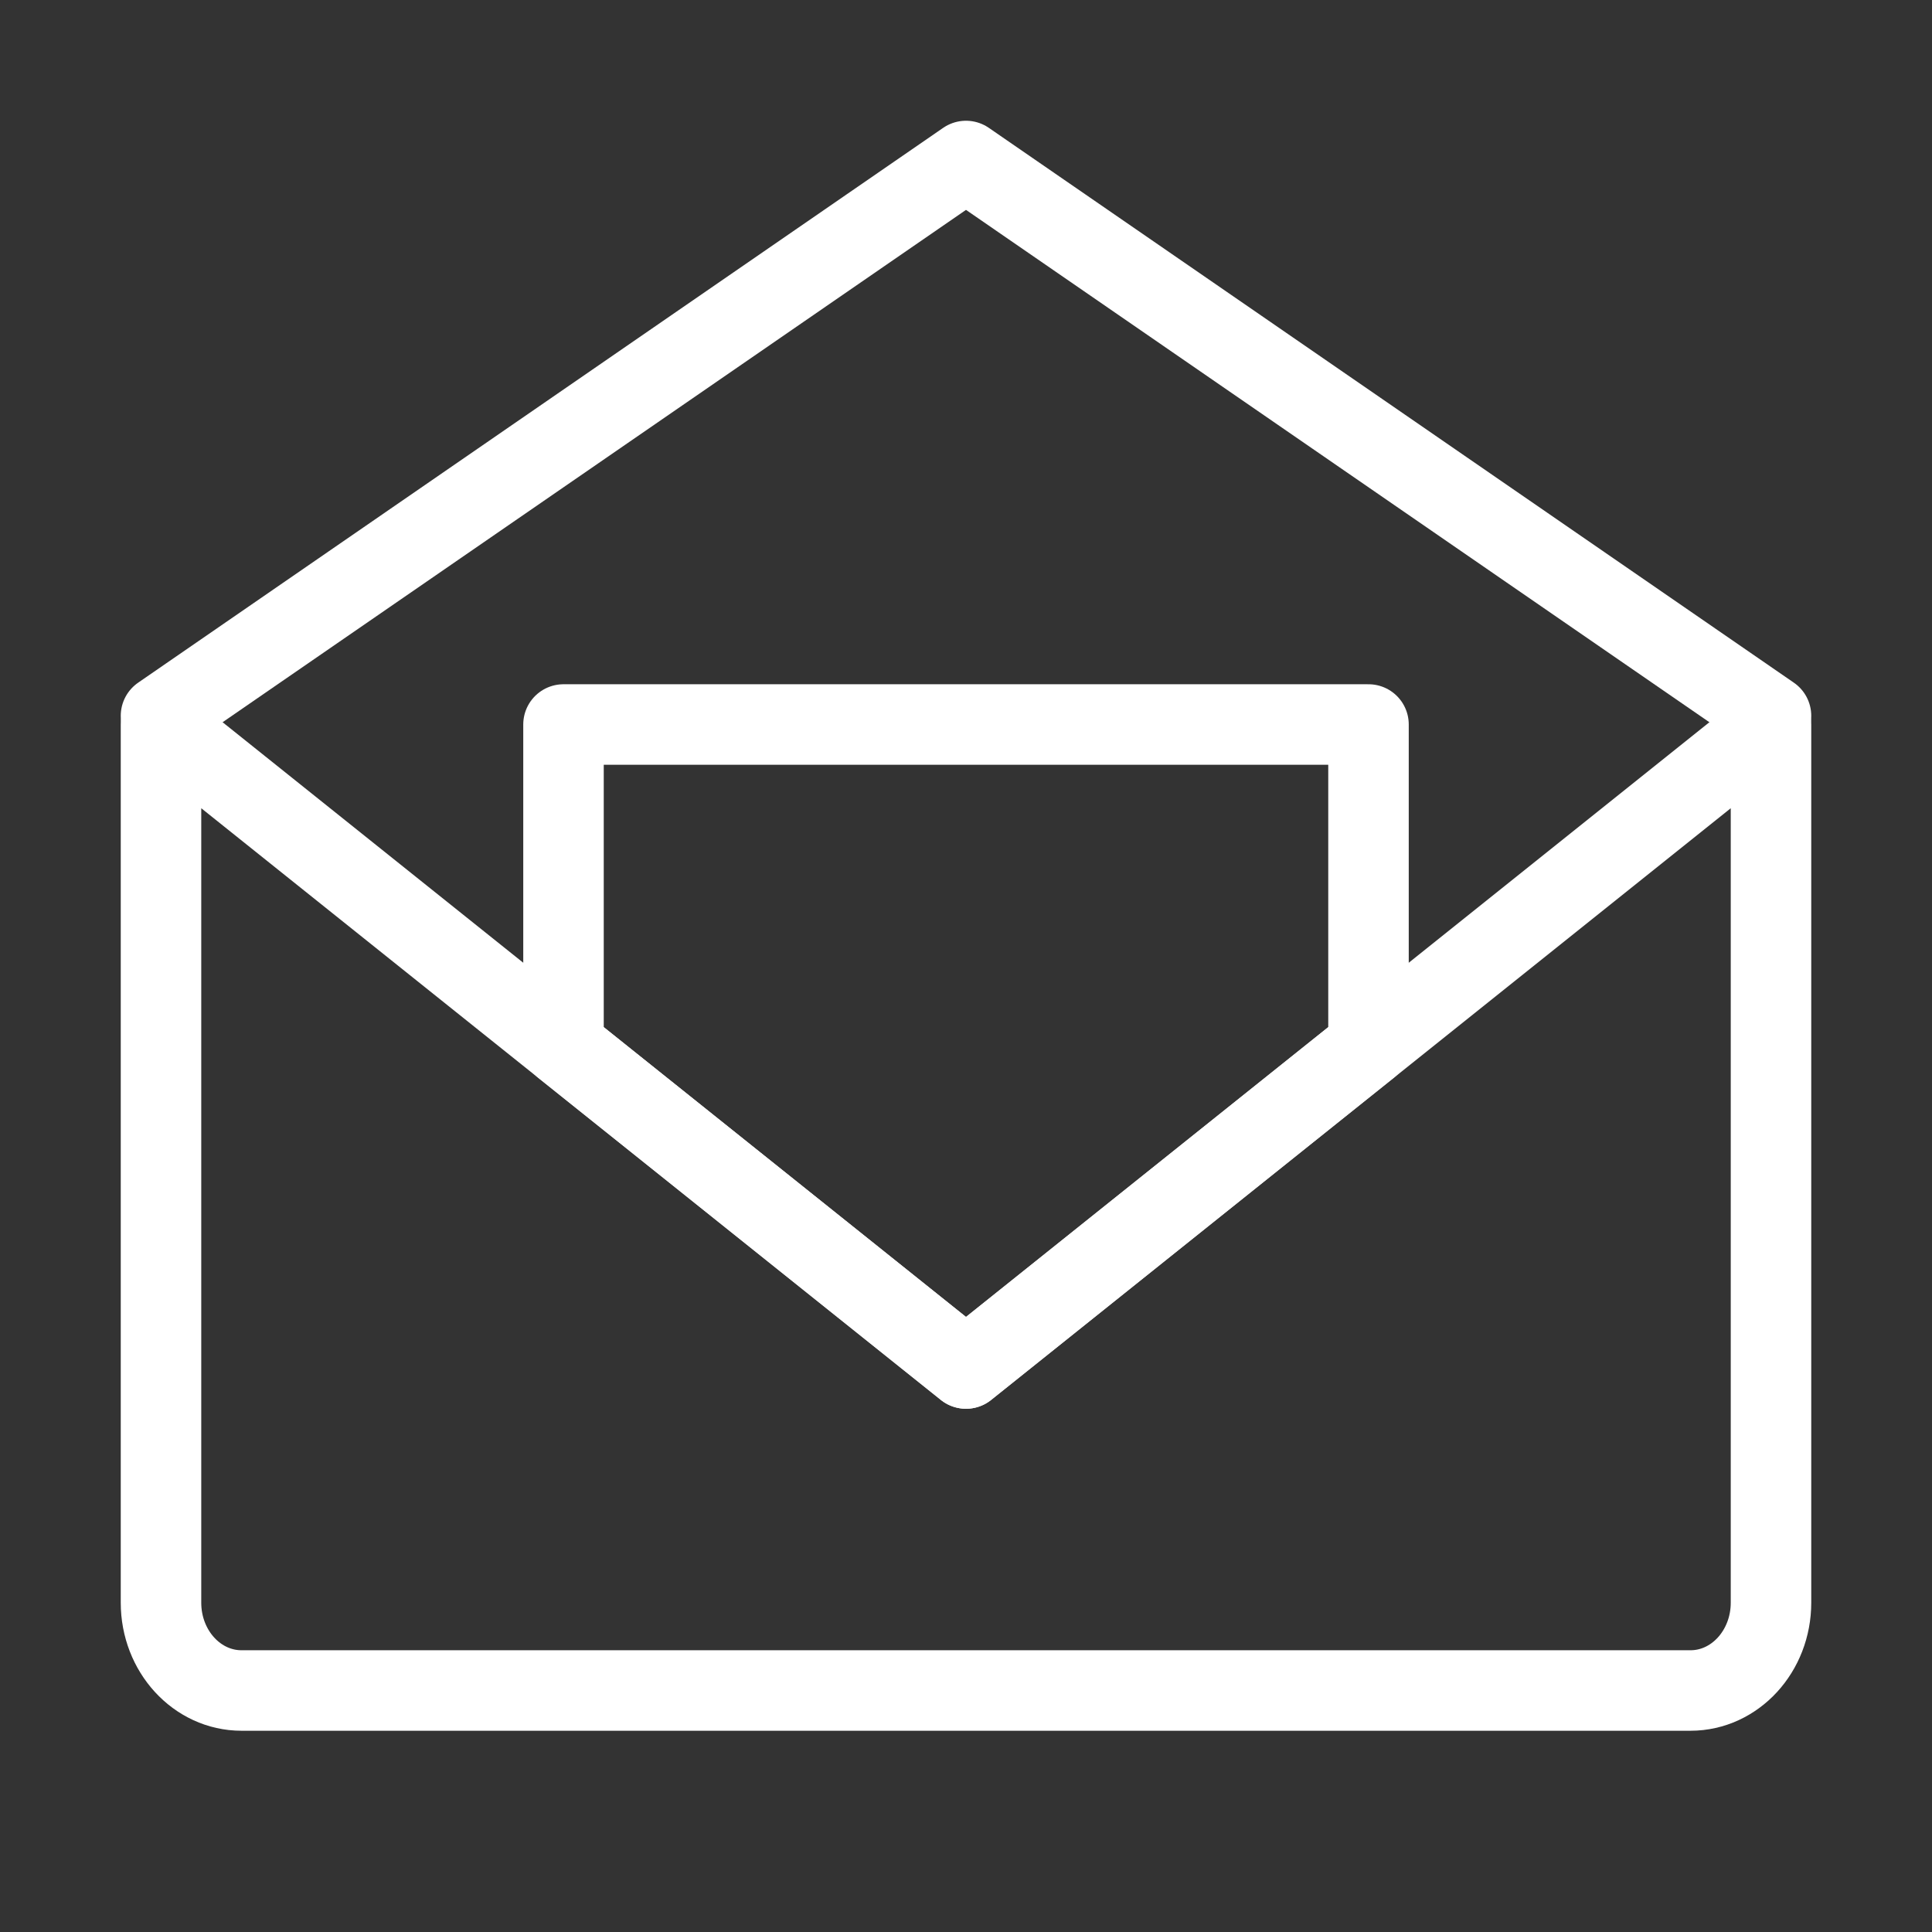
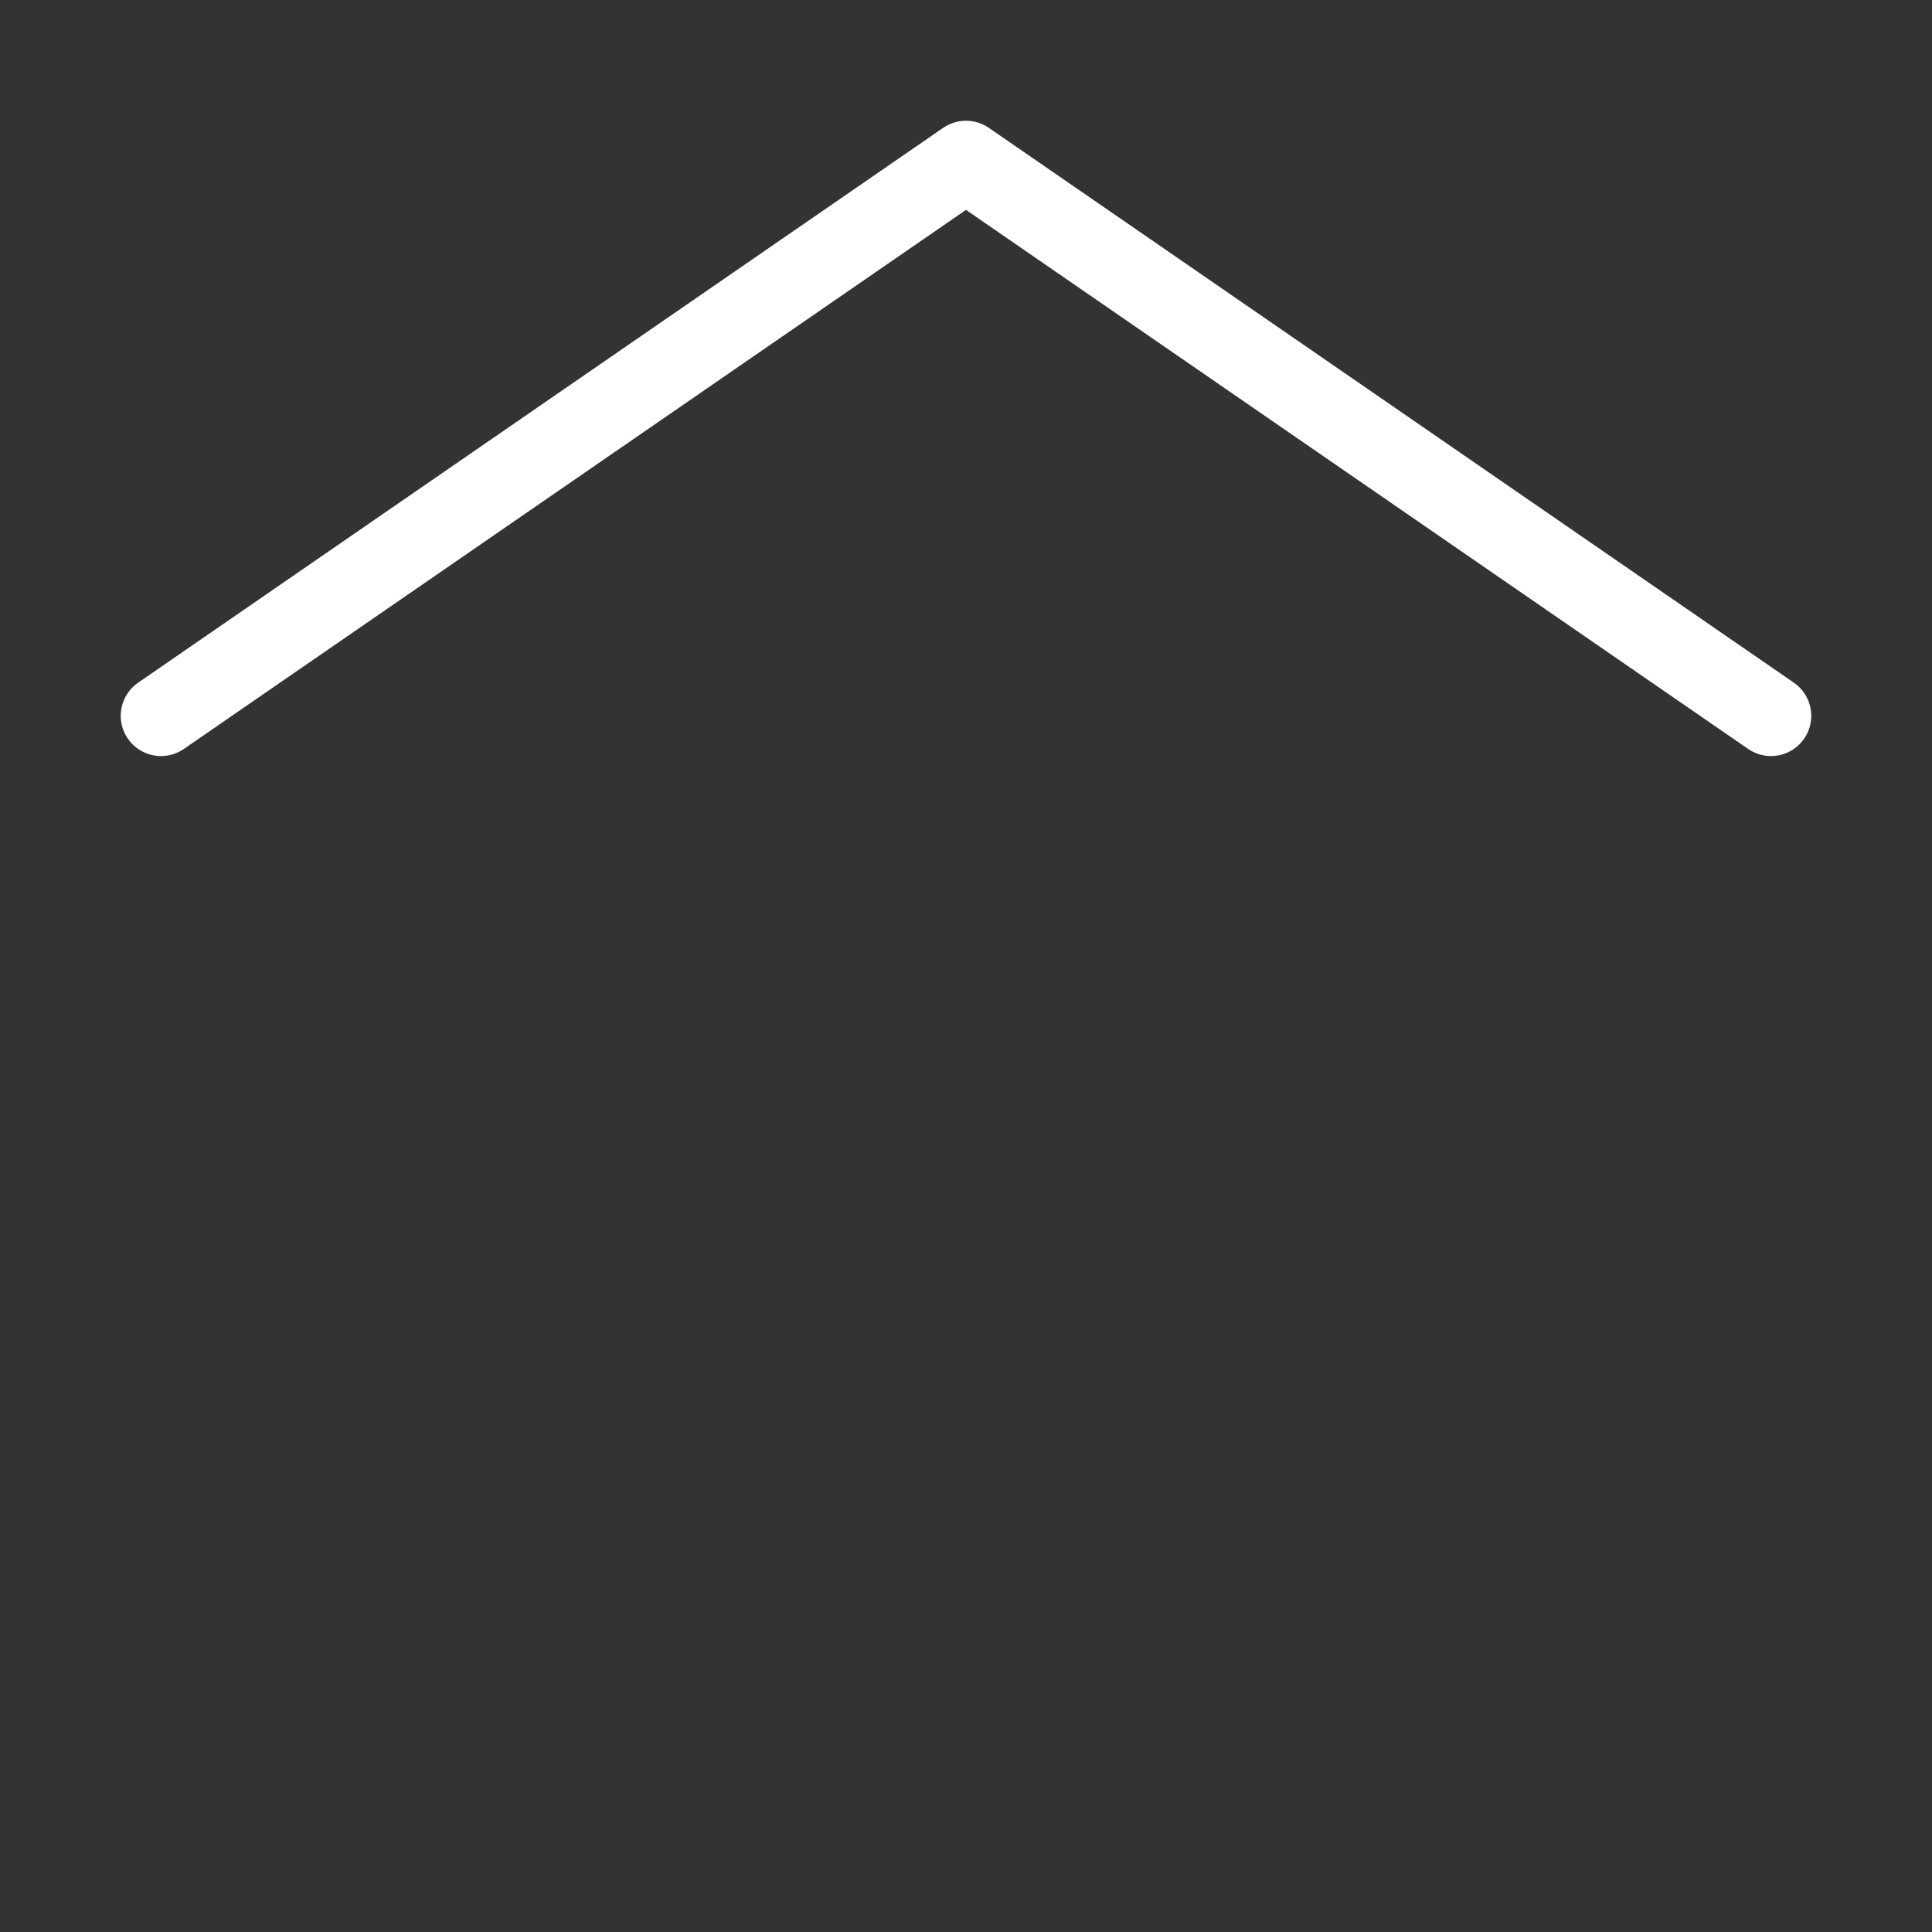
<svg xmlns="http://www.w3.org/2000/svg" width="24" height="24" viewBox="0 0 24 24" fill="none">
  <rect x="0" y="0" width="24" height="24" fill="#333333" stroke="none" />
-   <path d="M22 9V19.909C22 20.512 21.552 21 21 21H3C2.448 21 2 20.512 2 19.909V9L12 17L22 9Z" stroke="white" style="stroke:white;stroke-opacity:1;" stroke-linejoin="round" />
  <path d="M2 8.892L12 2L22 8.892" stroke="white" style="stroke:white;stroke-opacity:1;" stroke-linecap="round" stroke-linejoin="round" />
-   <path d="M17 9H7V13L12 17L17 13V9Z" stroke="white" style="stroke:white;stroke-opacity:1;" stroke-linejoin="round" />
</svg>